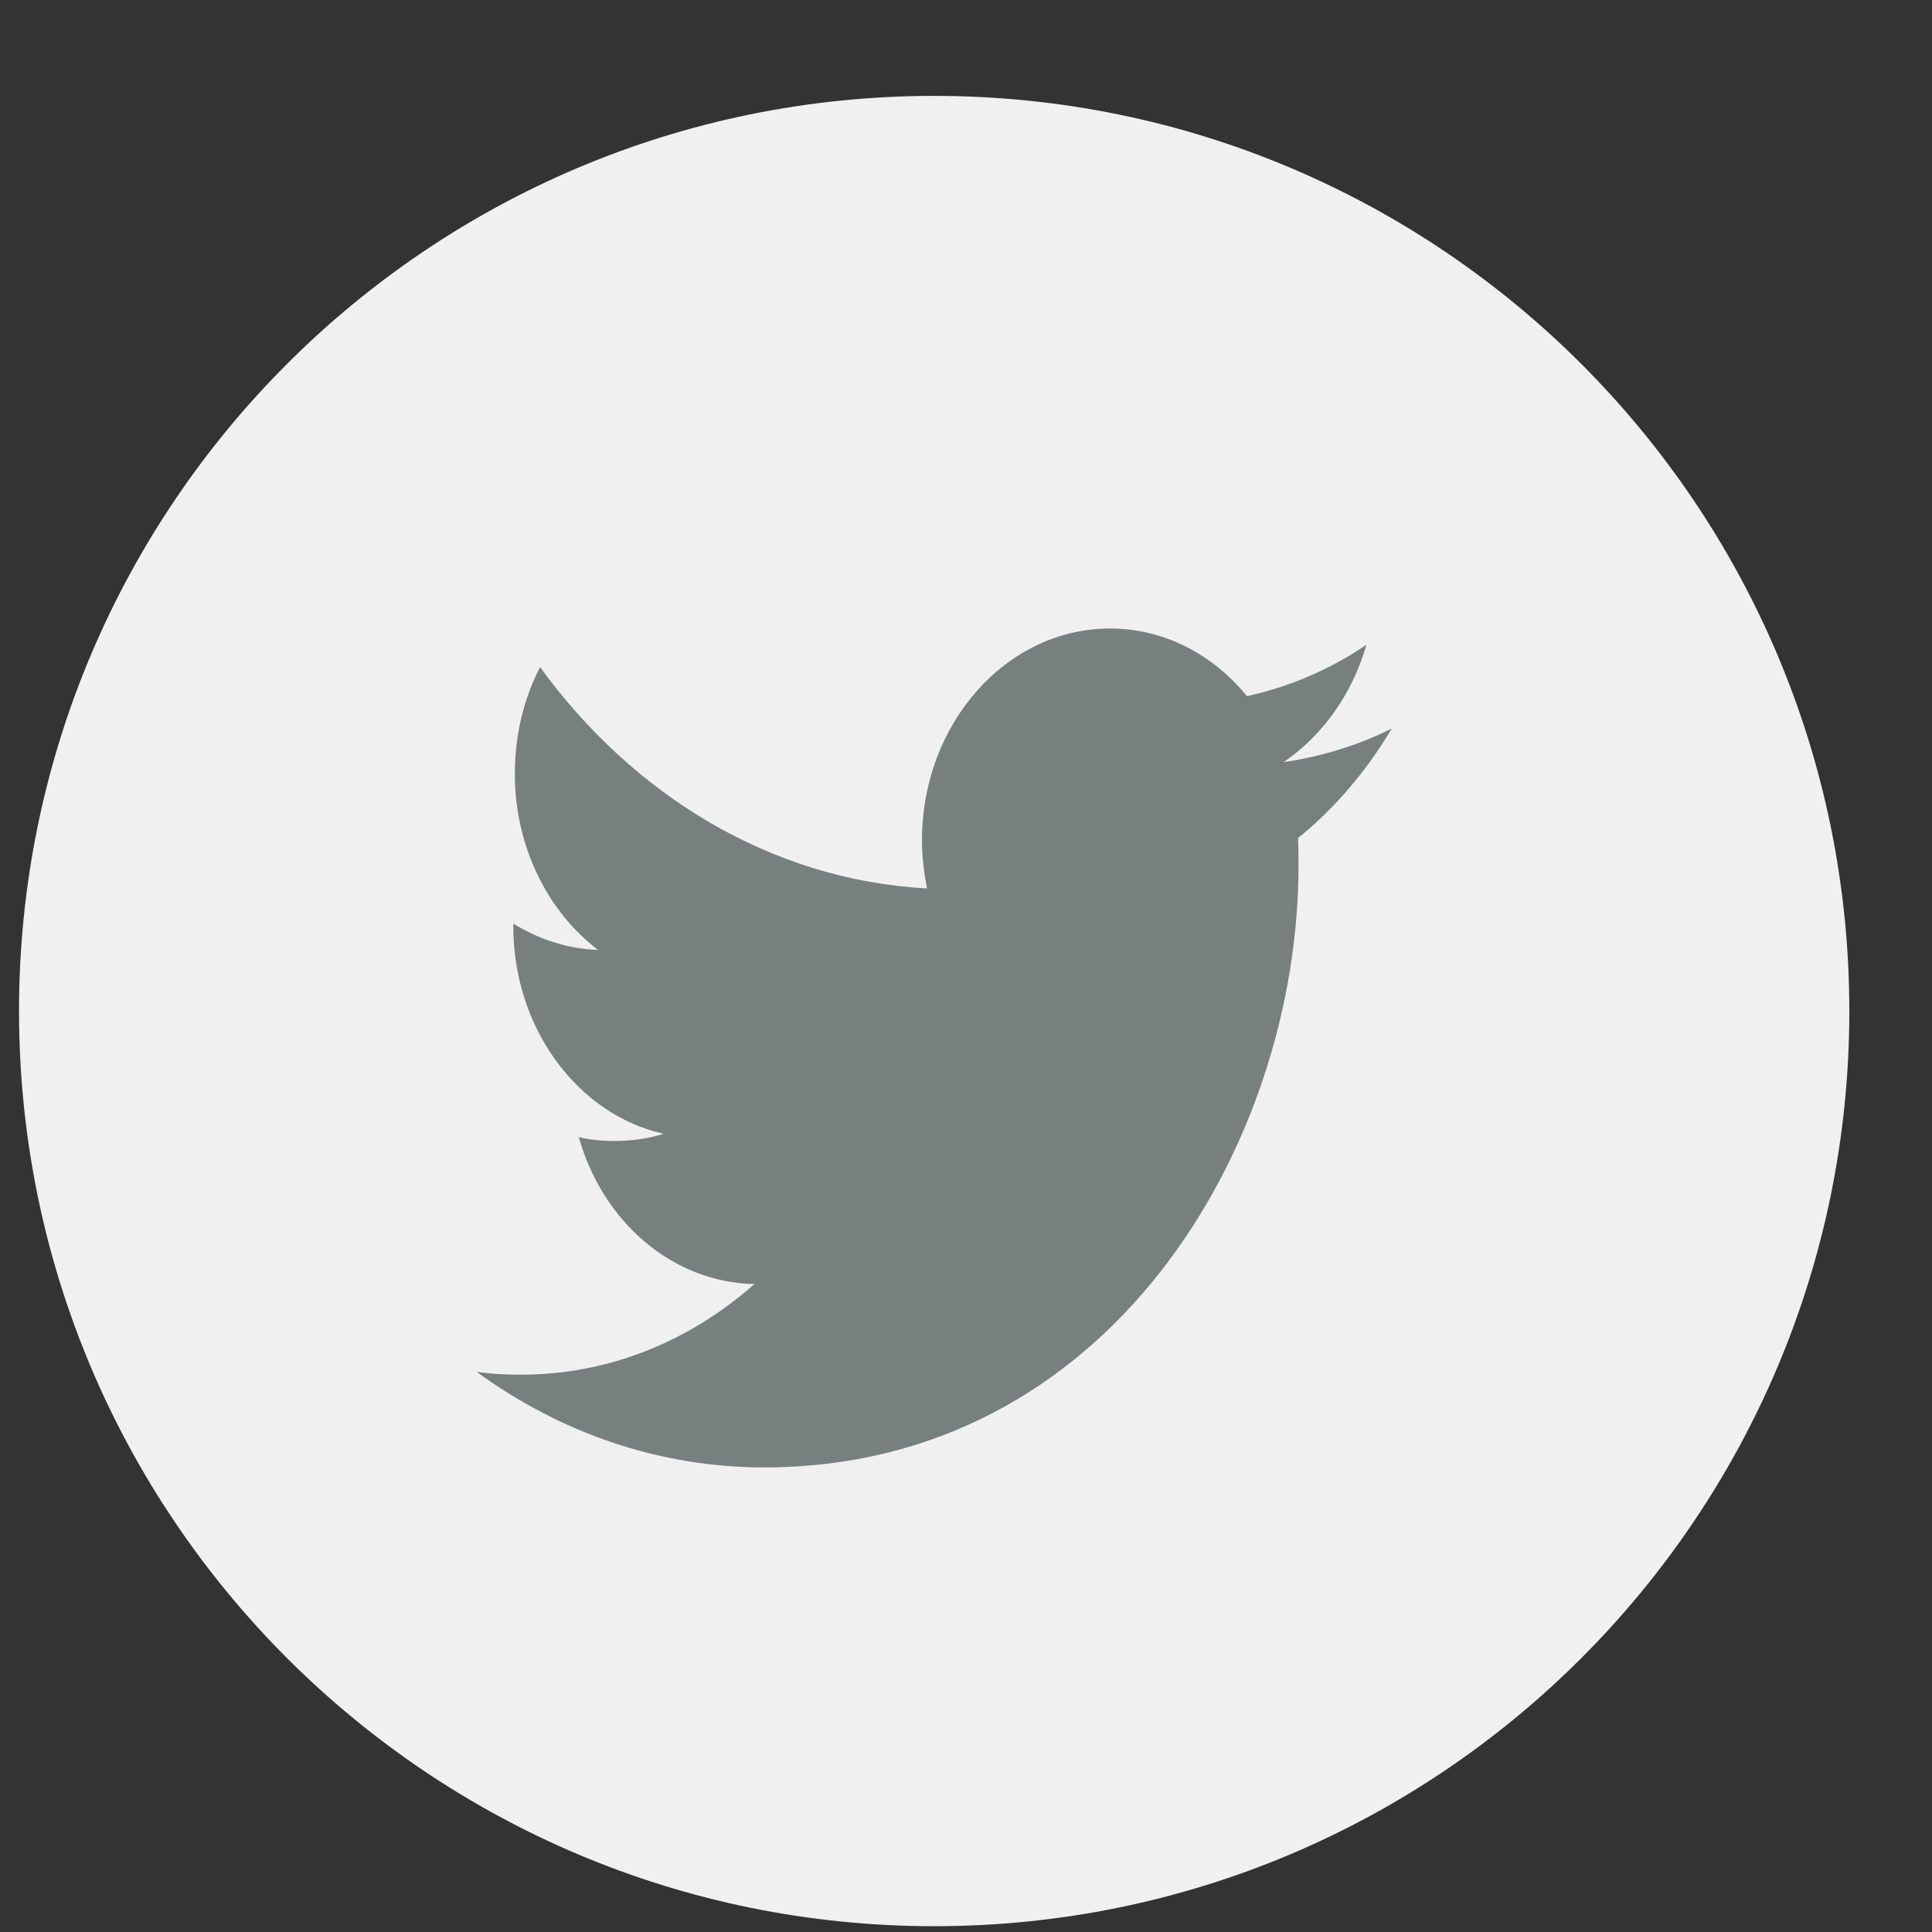
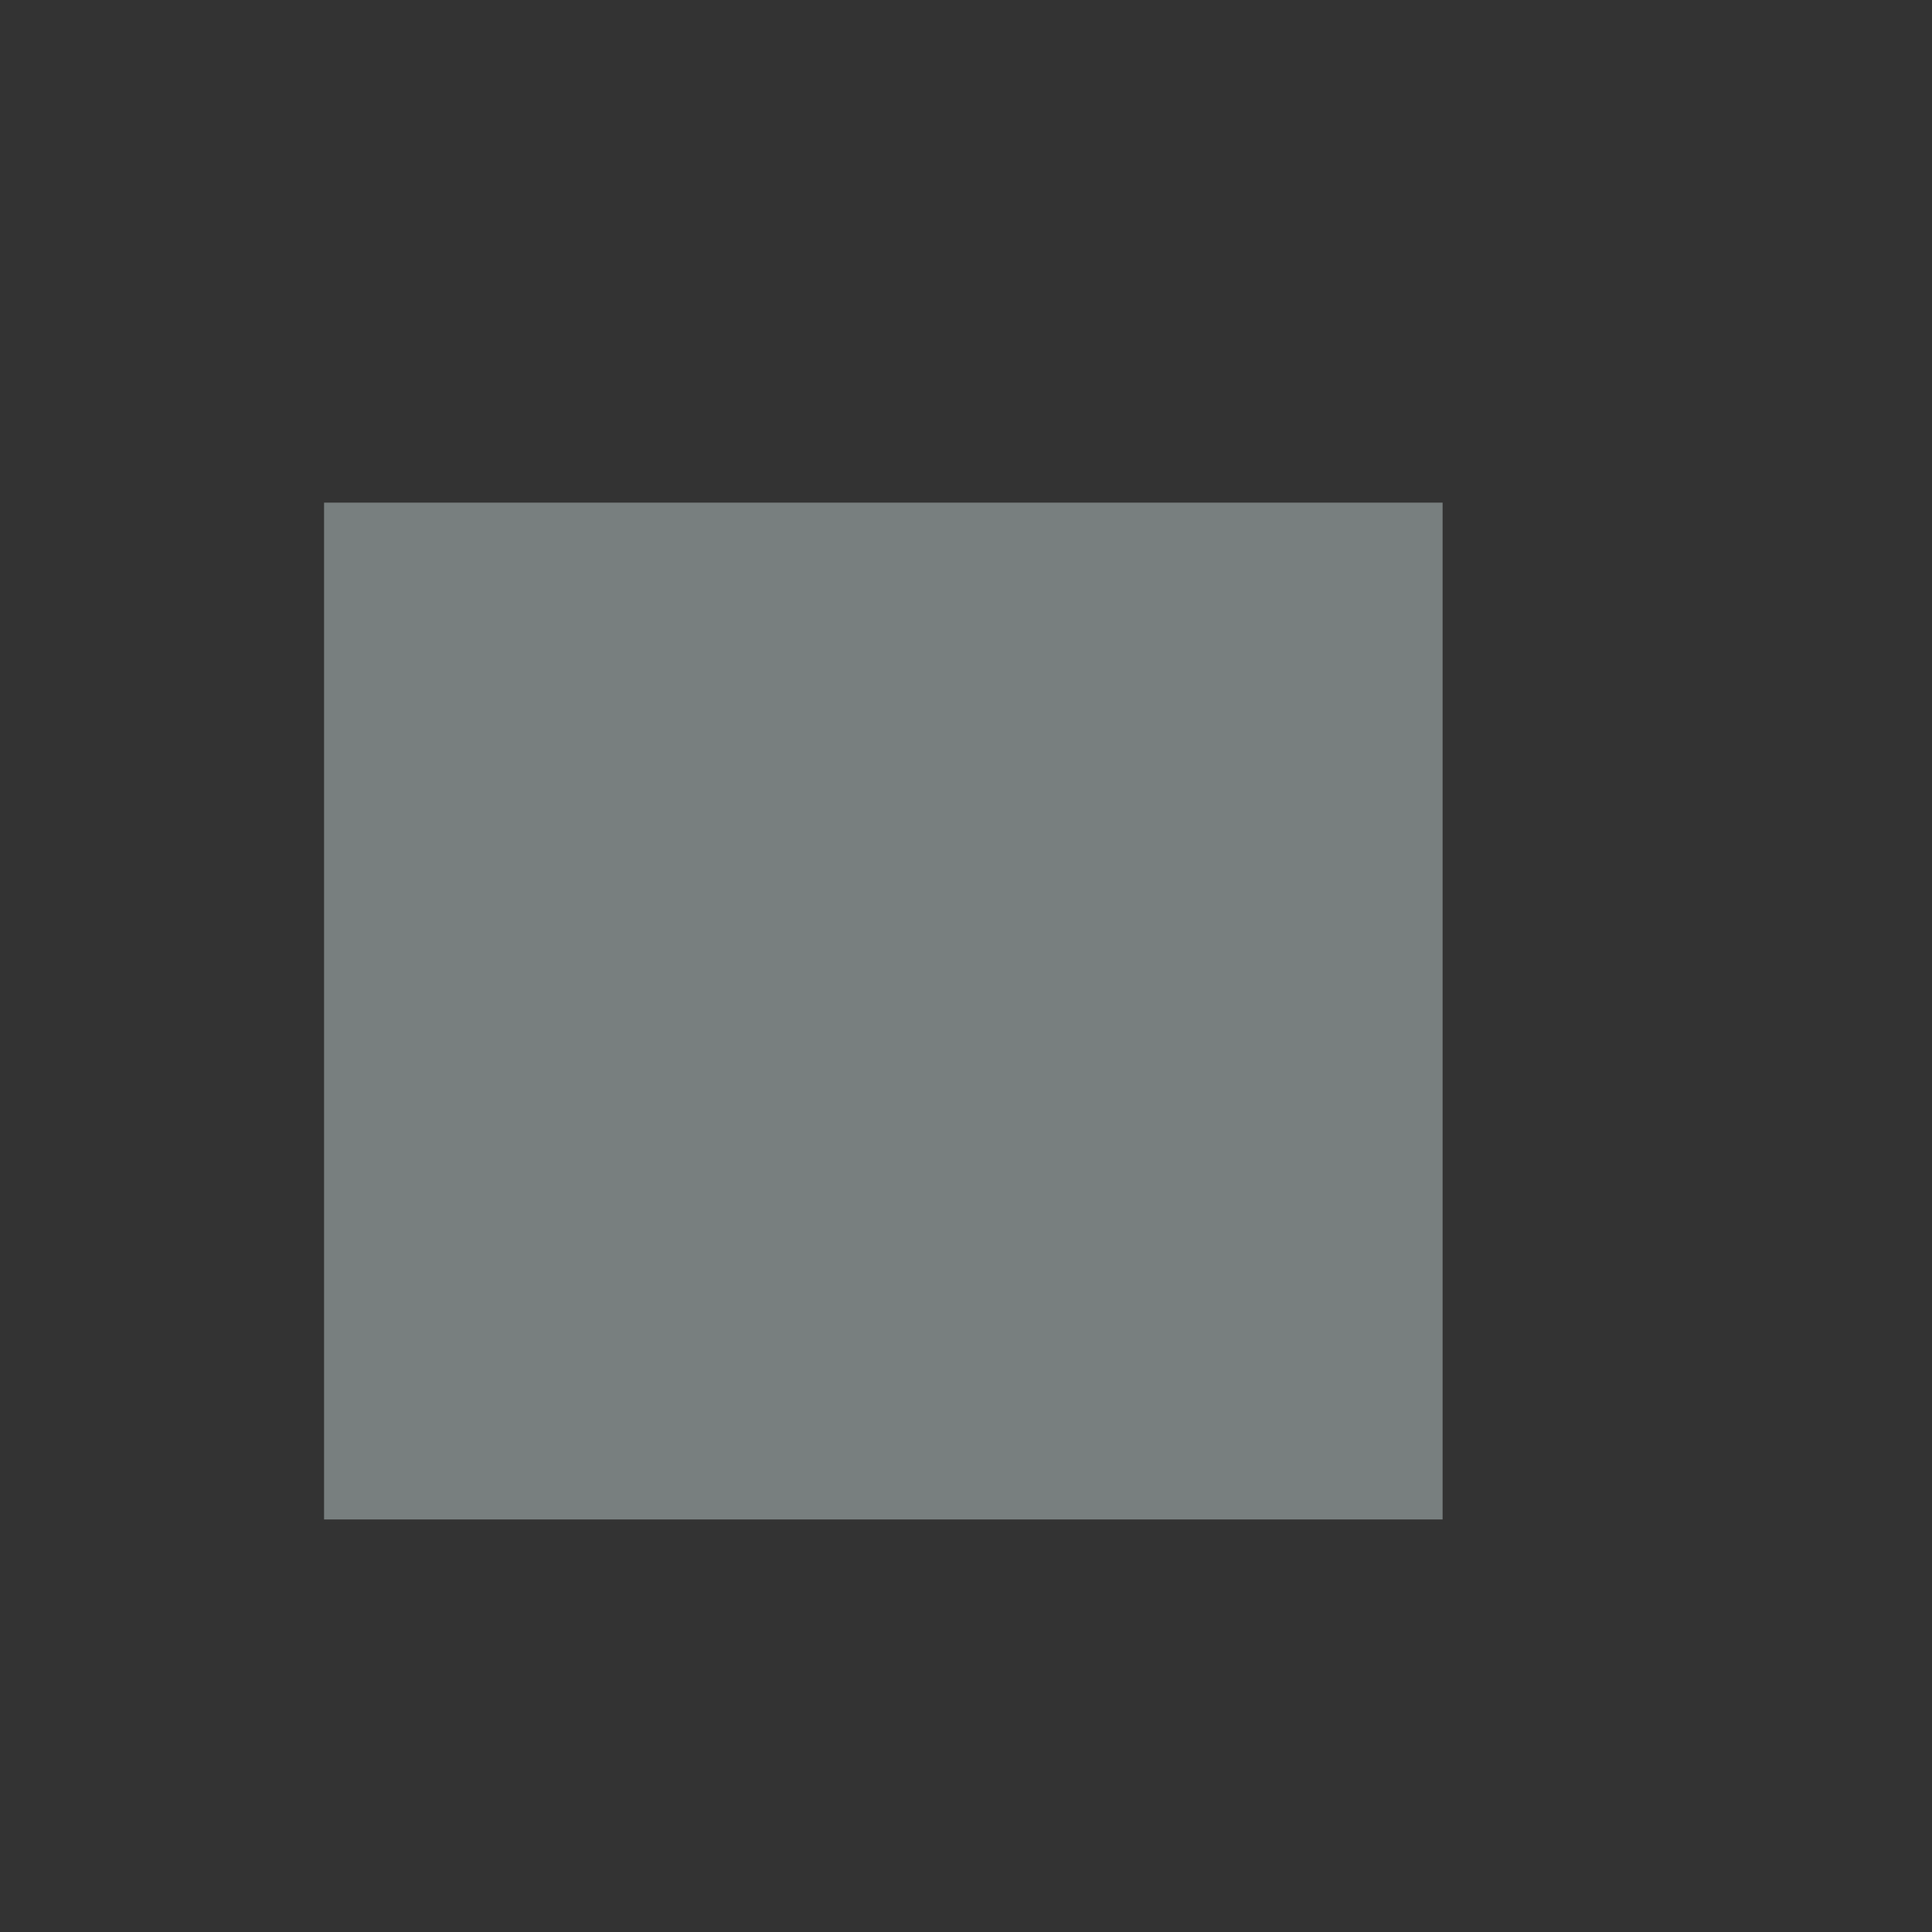
<svg xmlns="http://www.w3.org/2000/svg" width="19" height="19" viewBox="0 0 19 19" fill="none">
  <rect x="0" y="0" width="19" height="19" fill="#333333" stroke="none" />
  <rect x="3.187" y="4.943" width="11" height="10" fill="#787F7F" />
-   <path fill-rule="evenodd" clip-rule="evenodd" d="M9.187 18.943C14.158 18.943 18.187 14.913 18.187 9.943C18.187 4.972 14.158 0.943 9.187 0.943C4.216 0.943 0.187 4.972 0.187 9.943C0.187 14.913 4.216 18.943 9.187 18.943ZM12.77 8.512C12.77 11.26 10.911 14.431 7.516 14.431C6.472 14.431 5.502 14.085 4.687 13.491C4.828 13.513 4.98 13.519 5.126 13.519C5.989 13.519 6.785 13.189 7.419 12.628C6.609 12.612 5.926 12.013 5.692 11.183C5.804 11.21 5.921 11.221 6.038 11.221C6.209 11.221 6.37 11.199 6.526 11.15C5.687 10.963 5.048 10.117 5.048 9.111V9.083C5.297 9.237 5.58 9.331 5.882 9.342C5.389 8.968 5.063 8.33 5.063 7.61C5.063 7.231 5.15 6.874 5.311 6.56C6.224 7.819 7.585 8.655 9.116 8.737C9.087 8.583 9.067 8.429 9.067 8.264C9.067 7.116 9.897 6.181 10.916 6.181C11.448 6.181 11.926 6.434 12.263 6.846C12.687 6.753 13.082 6.582 13.438 6.341C13.297 6.83 13.004 7.236 12.624 7.495C12.999 7.44 13.355 7.33 13.687 7.165C13.438 7.583 13.126 7.951 12.765 8.242C12.77 8.336 12.77 8.424 12.77 8.512V8.512Z" fill="#F0F0F0" />
</svg>